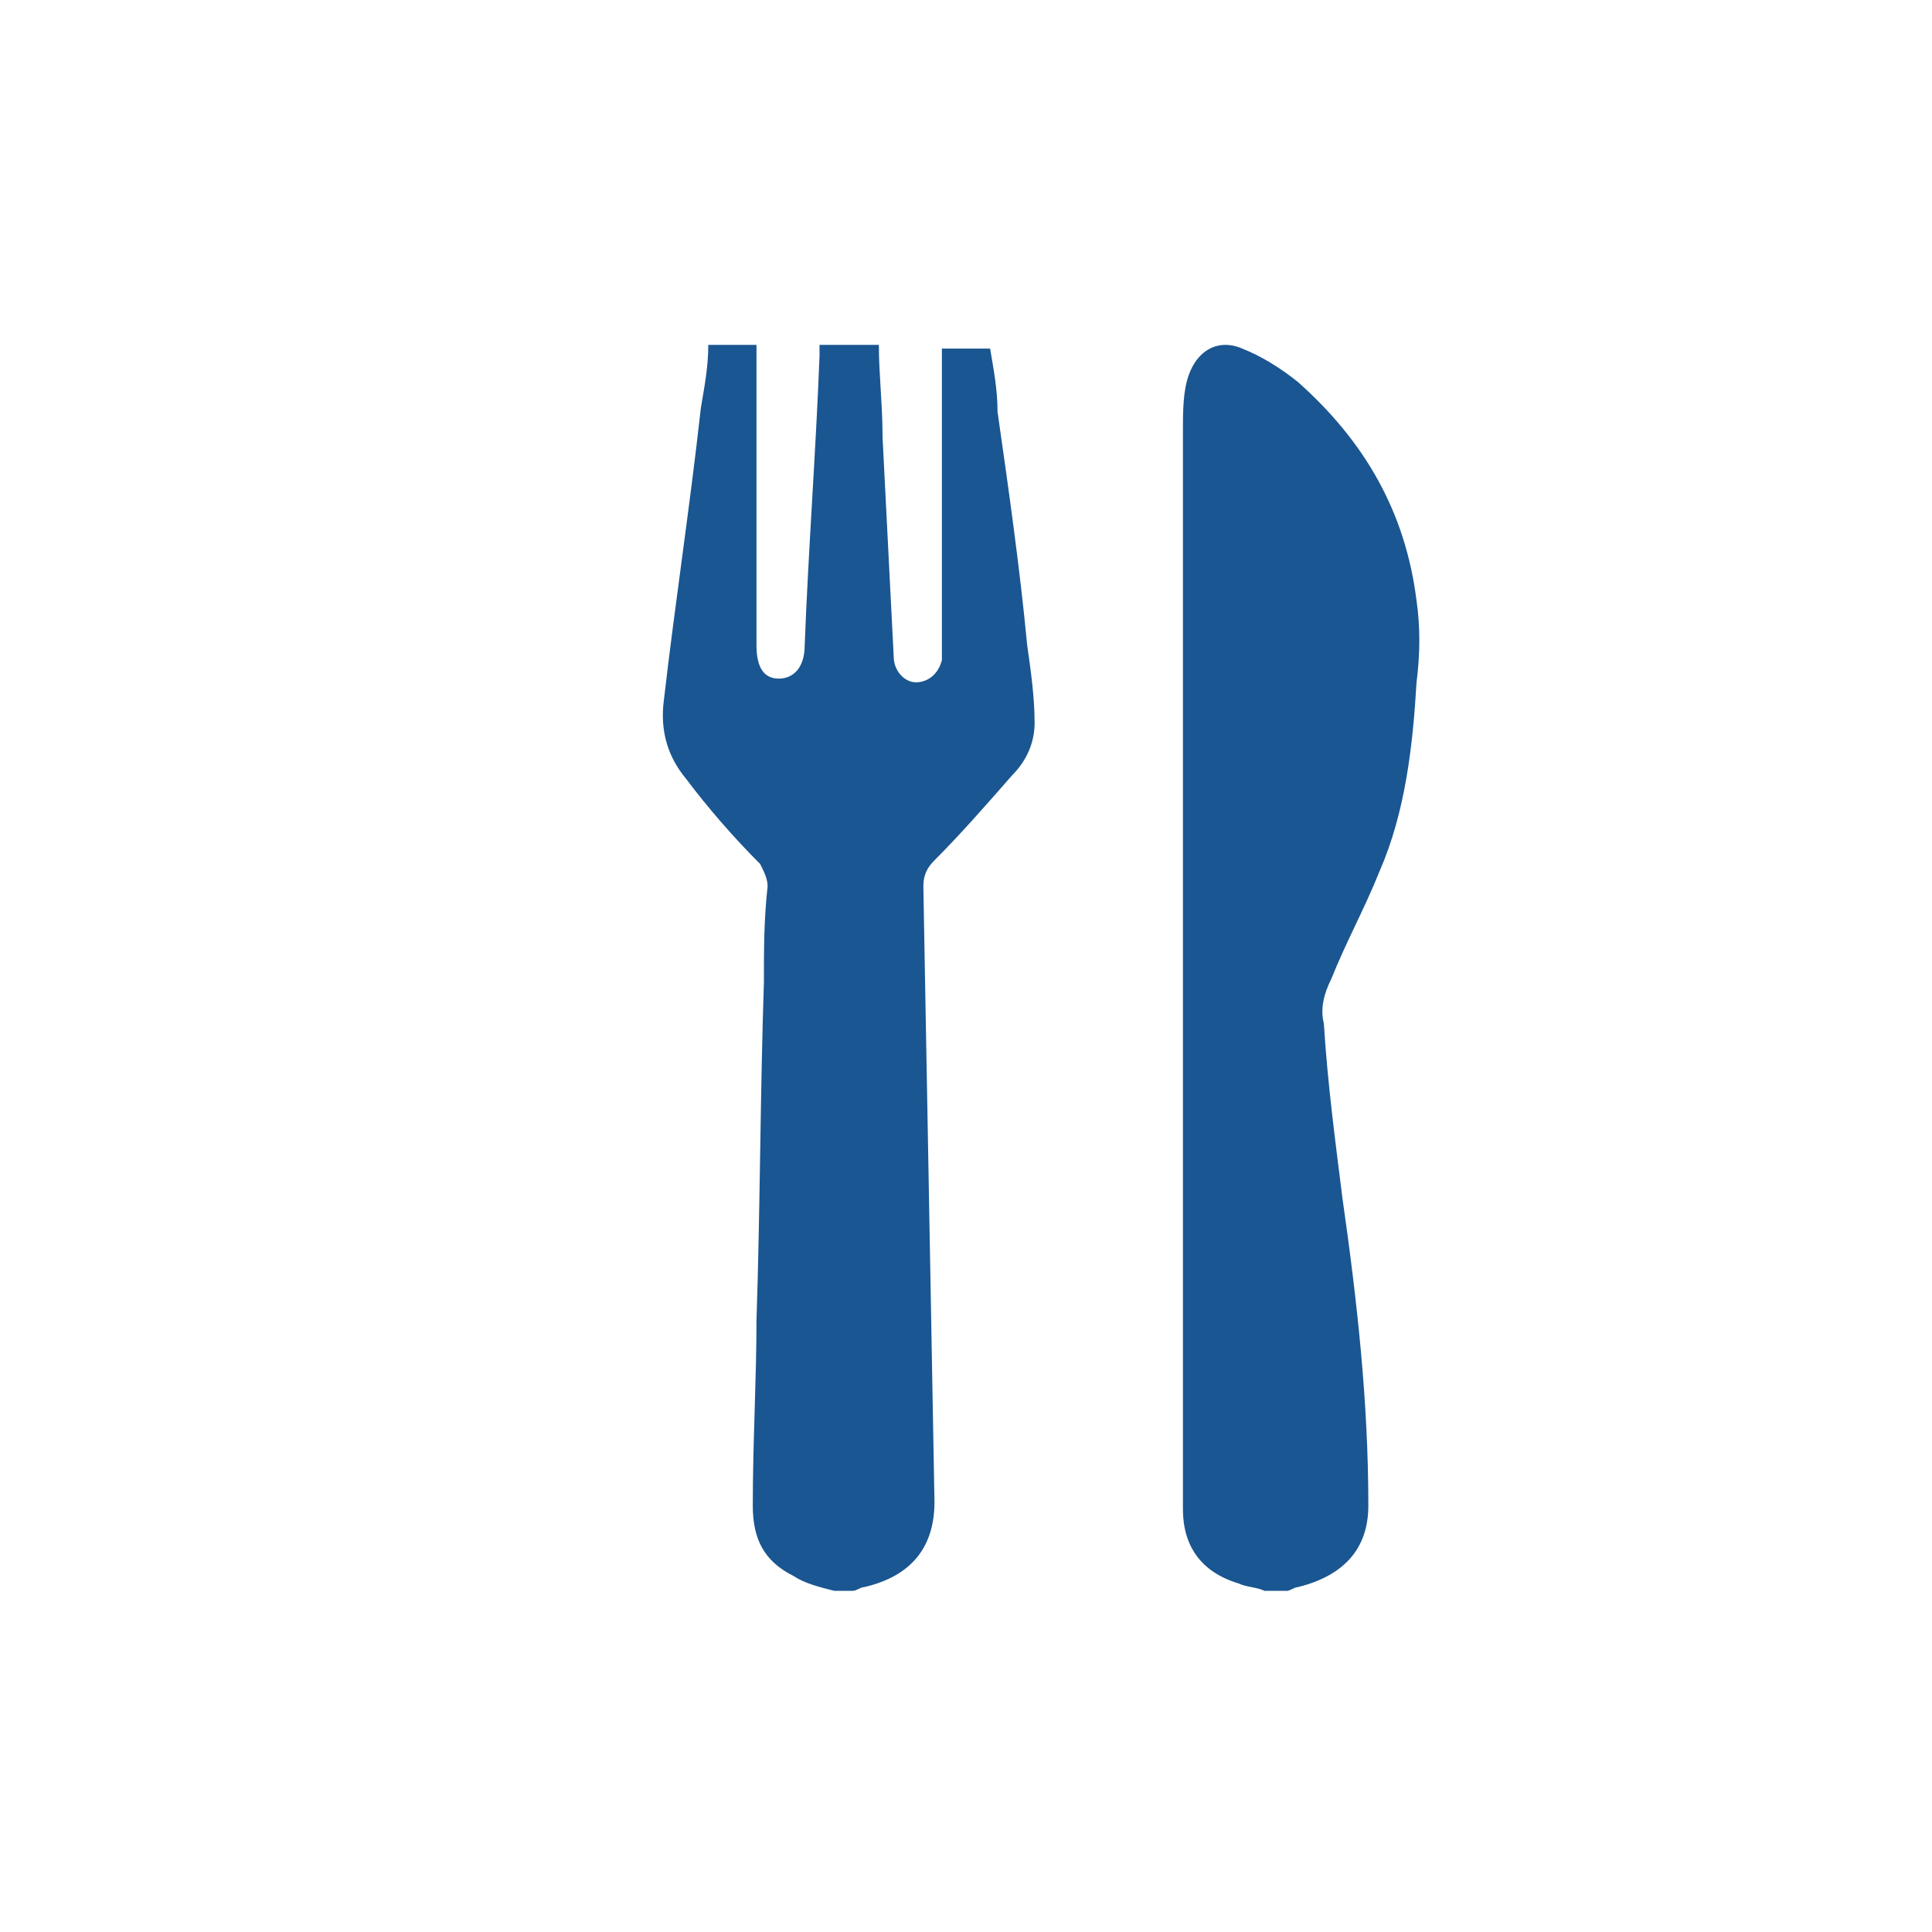
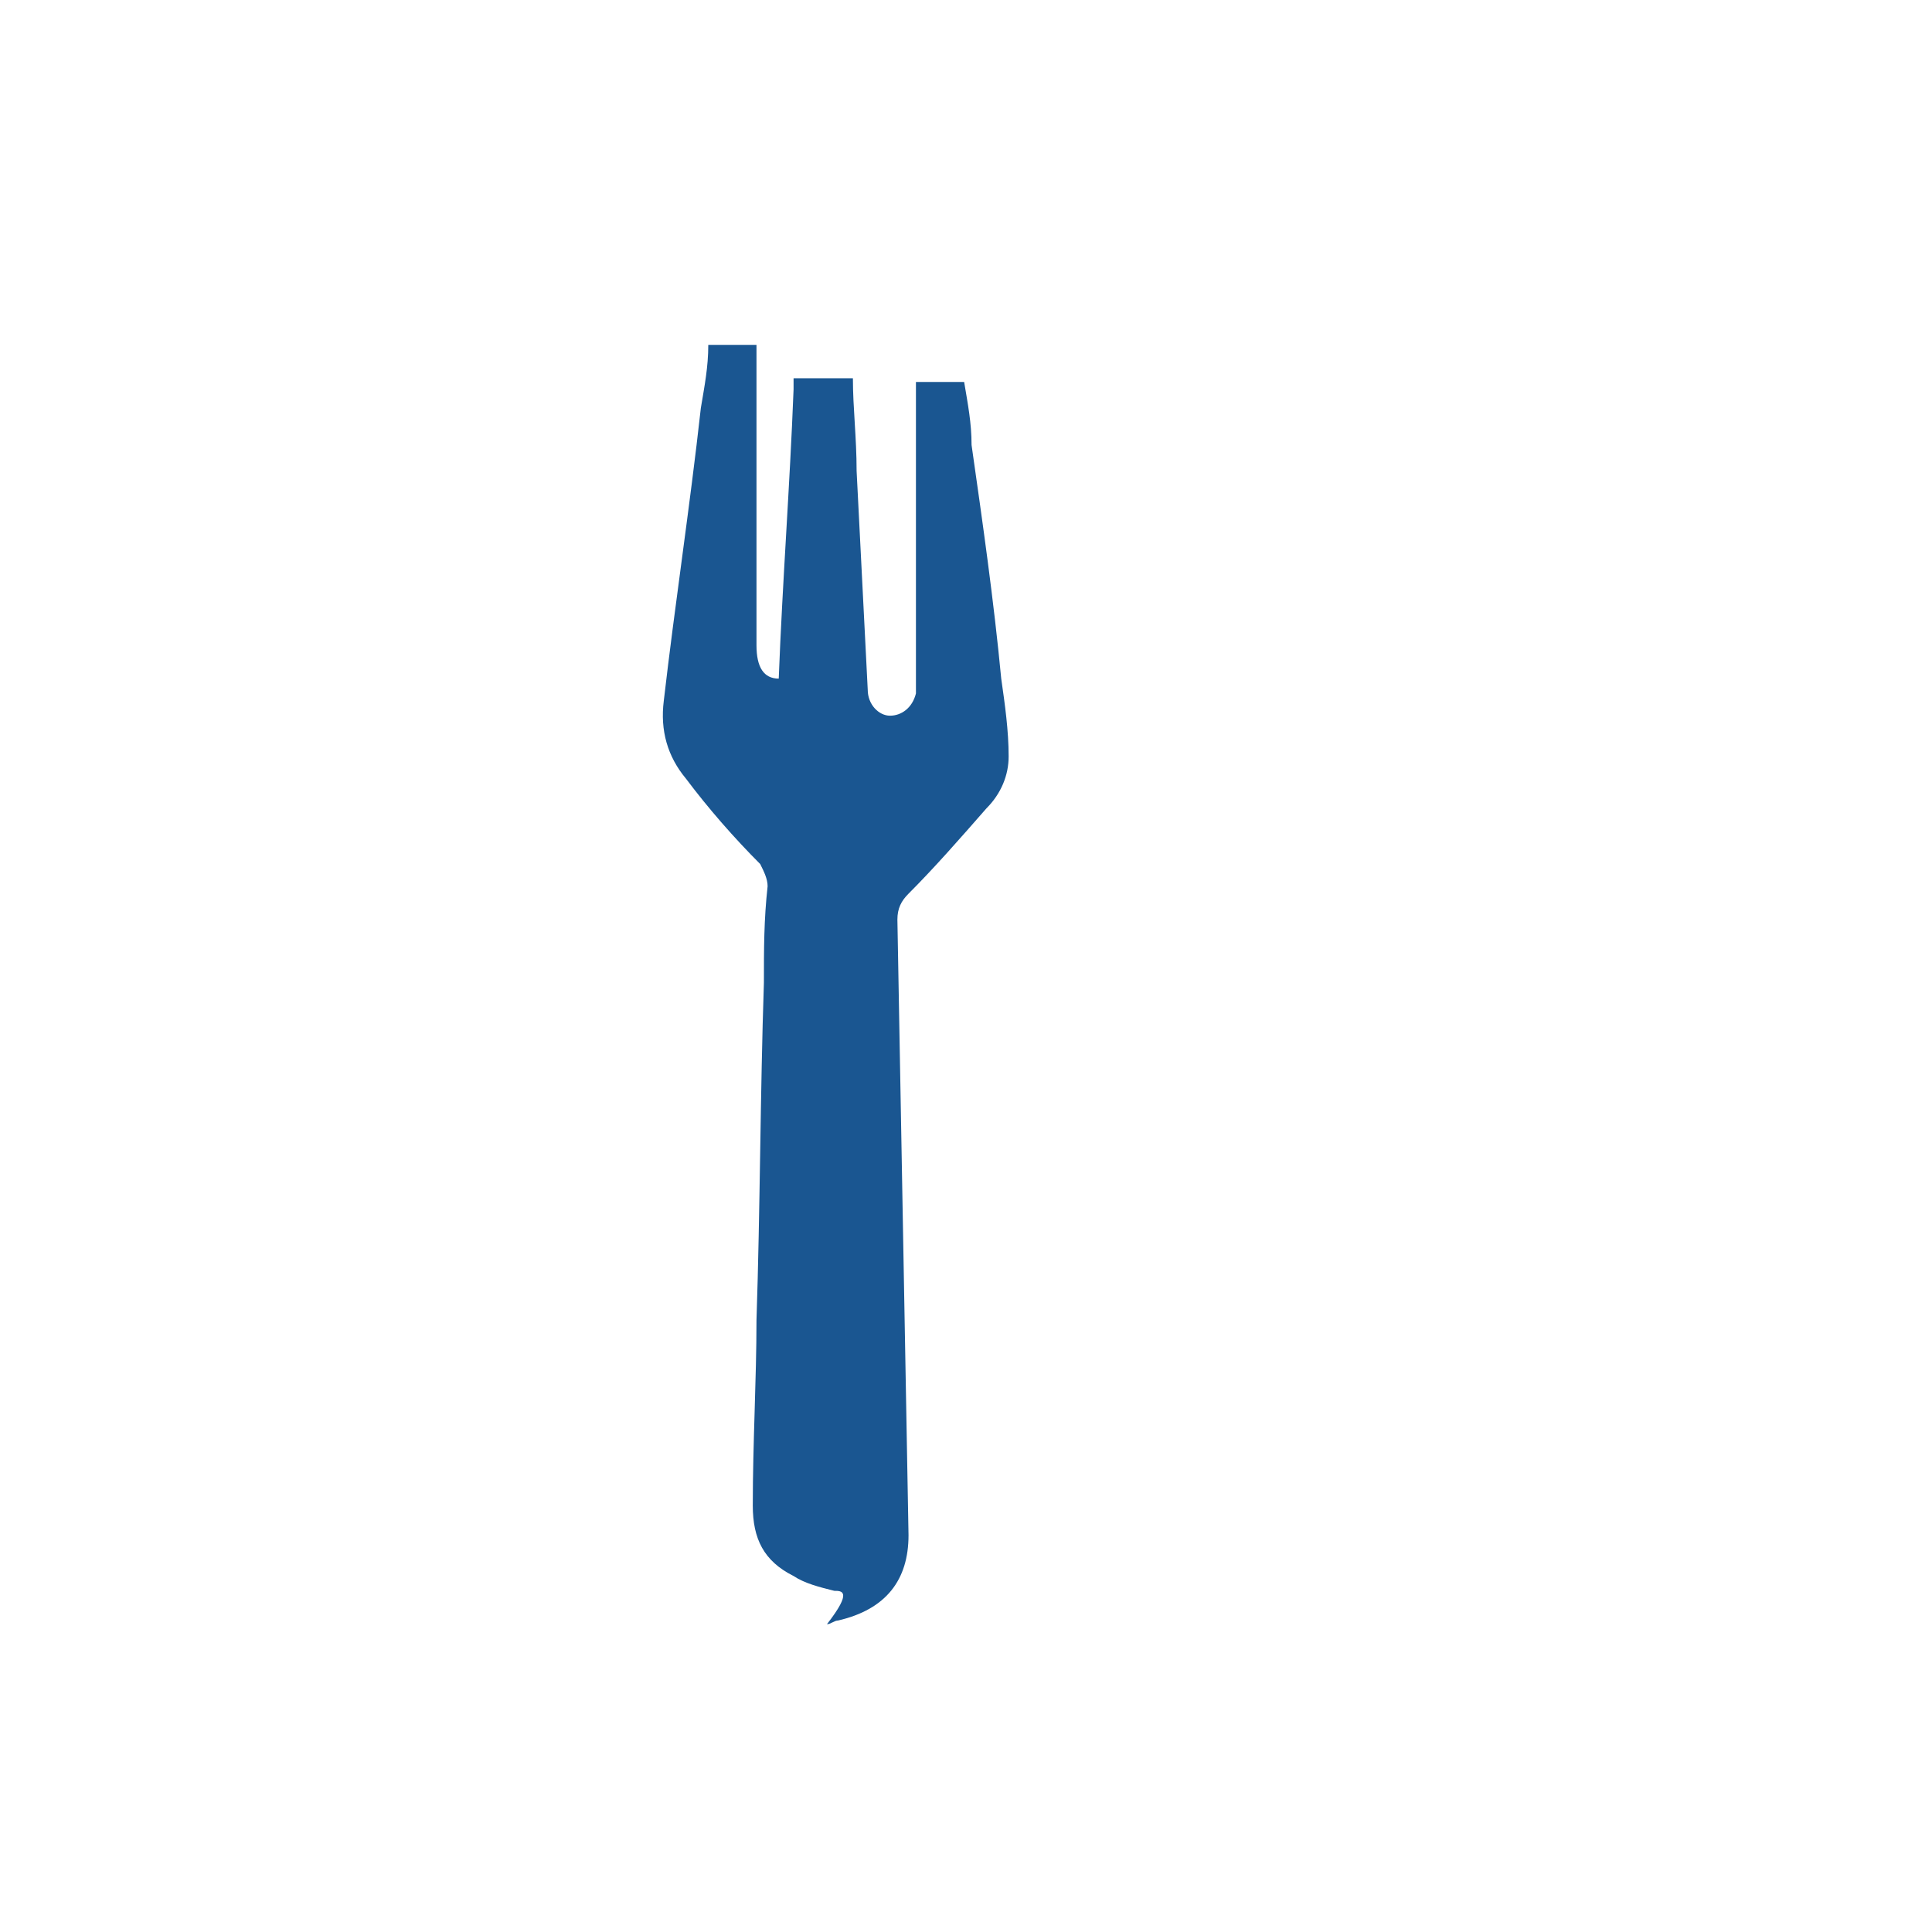
<svg xmlns="http://www.w3.org/2000/svg" id="Capa_1" x="0px" y="0px" viewBox="0 0 52.1 52.1" style="enable-background:new 0 0 52.1 52.1;" xml:space="preserve">
  <style type="text/css">	.st0{fill:#1A5691;}</style>
  <g id="Capa_1_00000055698423246837981700000017363402895526897301_">
    <g id="zfYQpz_00000167385087526978748060000012337229944075168393_">
      <g>
        <g>
-           <path class="st0" d="M22.5,42.9c-0.4-0.1-0.8-0.2-1.1-0.4c-0.8-0.4-1.1-1-1.1-1.9c0-1.7,0.1-3.4,0.1-5c0.1-3,0.1-6.1,0.2-9.1     c0-0.9,0-1.7,0.1-2.6c0-0.2-0.1-0.4-0.2-0.6c-0.7-0.7-1.4-1.5-2-2.3c-0.5-0.6-0.7-1.3-0.6-2.1c0.3-2.6,0.7-5.2,1-7.9     c0.1-0.6,0.2-1.1,0.2-1.7c0.4,0,0.8,0,1.3,0c0,0.1,0,0.3,0,0.4c0,2.6,0,5.1,0,7.7c0,0.6,0.2,0.9,0.6,0.9s0.7-0.3,0.7-0.9     c0.1-2.6,0.3-5.2,0.4-7.8c0-0.1,0-0.2,0-0.3c0.5,0,1.1,0,1.6,0c0,0.8,0.1,1.6,0.1,2.5c0.1,2,0.2,3.9,0.3,5.9     c0,0.4,0.3,0.7,0.6,0.7c0.3,0,0.6-0.2,0.7-0.6c0-0.1,0-0.2,0-0.4c0-2.5,0-5,0-7.6c0-0.1,0-0.3,0-0.4c0.4,0,0.8,0,1.3,0     c0.1,0.6,0.2,1.1,0.2,1.7c0.3,2.1,0.6,4.2,0.8,6.3c0.1,0.7,0.2,1.4,0.2,2.1c0,0.5-0.2,1-0.6,1.4c-0.7,0.8-1.4,1.6-2.1,2.3     c-0.2,0.2-0.3,0.4-0.3,0.7c0.1,5.5,0.2,11.1,0.3,16.6c0,1.2-0.6,2-1.9,2.3c-0.1,0-0.2,0.1-0.3,0.1C23,42.9,22.7,42.9,22.5,42.9z     " />
-           <path class="st0" d="M34.1,42.9c-0.2-0.1-0.5-0.1-0.7-0.2c-1-0.3-1.5-1-1.5-2c0-0.1,0-0.2,0-0.3c0-9.6,0-19.2,0-28.8     c0-0.4,0-0.9,0.1-1.3c0.2-0.8,0.8-1.2,1.5-0.9c0.5,0.2,1,0.5,1.5,0.9c1.8,1.6,2.9,3.5,3.2,5.9c0.1,0.7,0.1,1.4,0,2.2     c-0.1,1.7-0.3,3.5-1,5.1c-0.4,1-0.9,1.9-1.3,2.9c-0.2,0.4-0.3,0.8-0.2,1.2c0.1,1.6,0.3,3.1,0.5,4.7c0.4,2.8,0.7,5.5,0.7,8.3     c0,1.2-0.7,1.9-1.9,2.2c-0.1,0-0.2,0.1-0.3,0.1C34.6,42.9,34.3,42.9,34.1,42.9z" />
+           <path class="st0" d="M22.5,42.9c-0.4-0.1-0.8-0.2-1.1-0.4c-0.8-0.4-1.1-1-1.1-1.9c0-1.7,0.1-3.4,0.1-5c0.1-3,0.1-6.1,0.2-9.1     c0-0.9,0-1.7,0.1-2.6c0-0.2-0.1-0.4-0.2-0.6c-0.7-0.7-1.4-1.5-2-2.3c-0.5-0.6-0.7-1.3-0.6-2.1c0.3-2.6,0.7-5.2,1-7.9     c0.1-0.6,0.2-1.1,0.2-1.7c0.4,0,0.8,0,1.3,0c0,0.1,0,0.3,0,0.4c0,2.6,0,5.1,0,7.7c0,0.6,0.2,0.9,0.6,0.9c0.1-2.6,0.3-5.2,0.4-7.8c0-0.1,0-0.2,0-0.3c0.5,0,1.1,0,1.6,0c0,0.8,0.1,1.6,0.1,2.5c0.1,2,0.2,3.9,0.3,5.9     c0,0.4,0.3,0.7,0.6,0.7c0.3,0,0.6-0.2,0.7-0.6c0-0.1,0-0.2,0-0.4c0-2.5,0-5,0-7.6c0-0.1,0-0.3,0-0.4c0.4,0,0.8,0,1.3,0     c0.1,0.6,0.2,1.1,0.2,1.7c0.3,2.1,0.6,4.2,0.8,6.3c0.1,0.7,0.2,1.4,0.2,2.1c0,0.5-0.2,1-0.6,1.4c-0.7,0.8-1.4,1.6-2.1,2.3     c-0.2,0.2-0.3,0.4-0.3,0.7c0.1,5.5,0.2,11.1,0.3,16.6c0,1.2-0.6,2-1.9,2.3c-0.1,0-0.2,0.1-0.3,0.1C23,42.9,22.7,42.9,22.5,42.9z     " />
        </g>
      </g>
    </g>
  </g>
  <g id="Inicio" />
</svg>